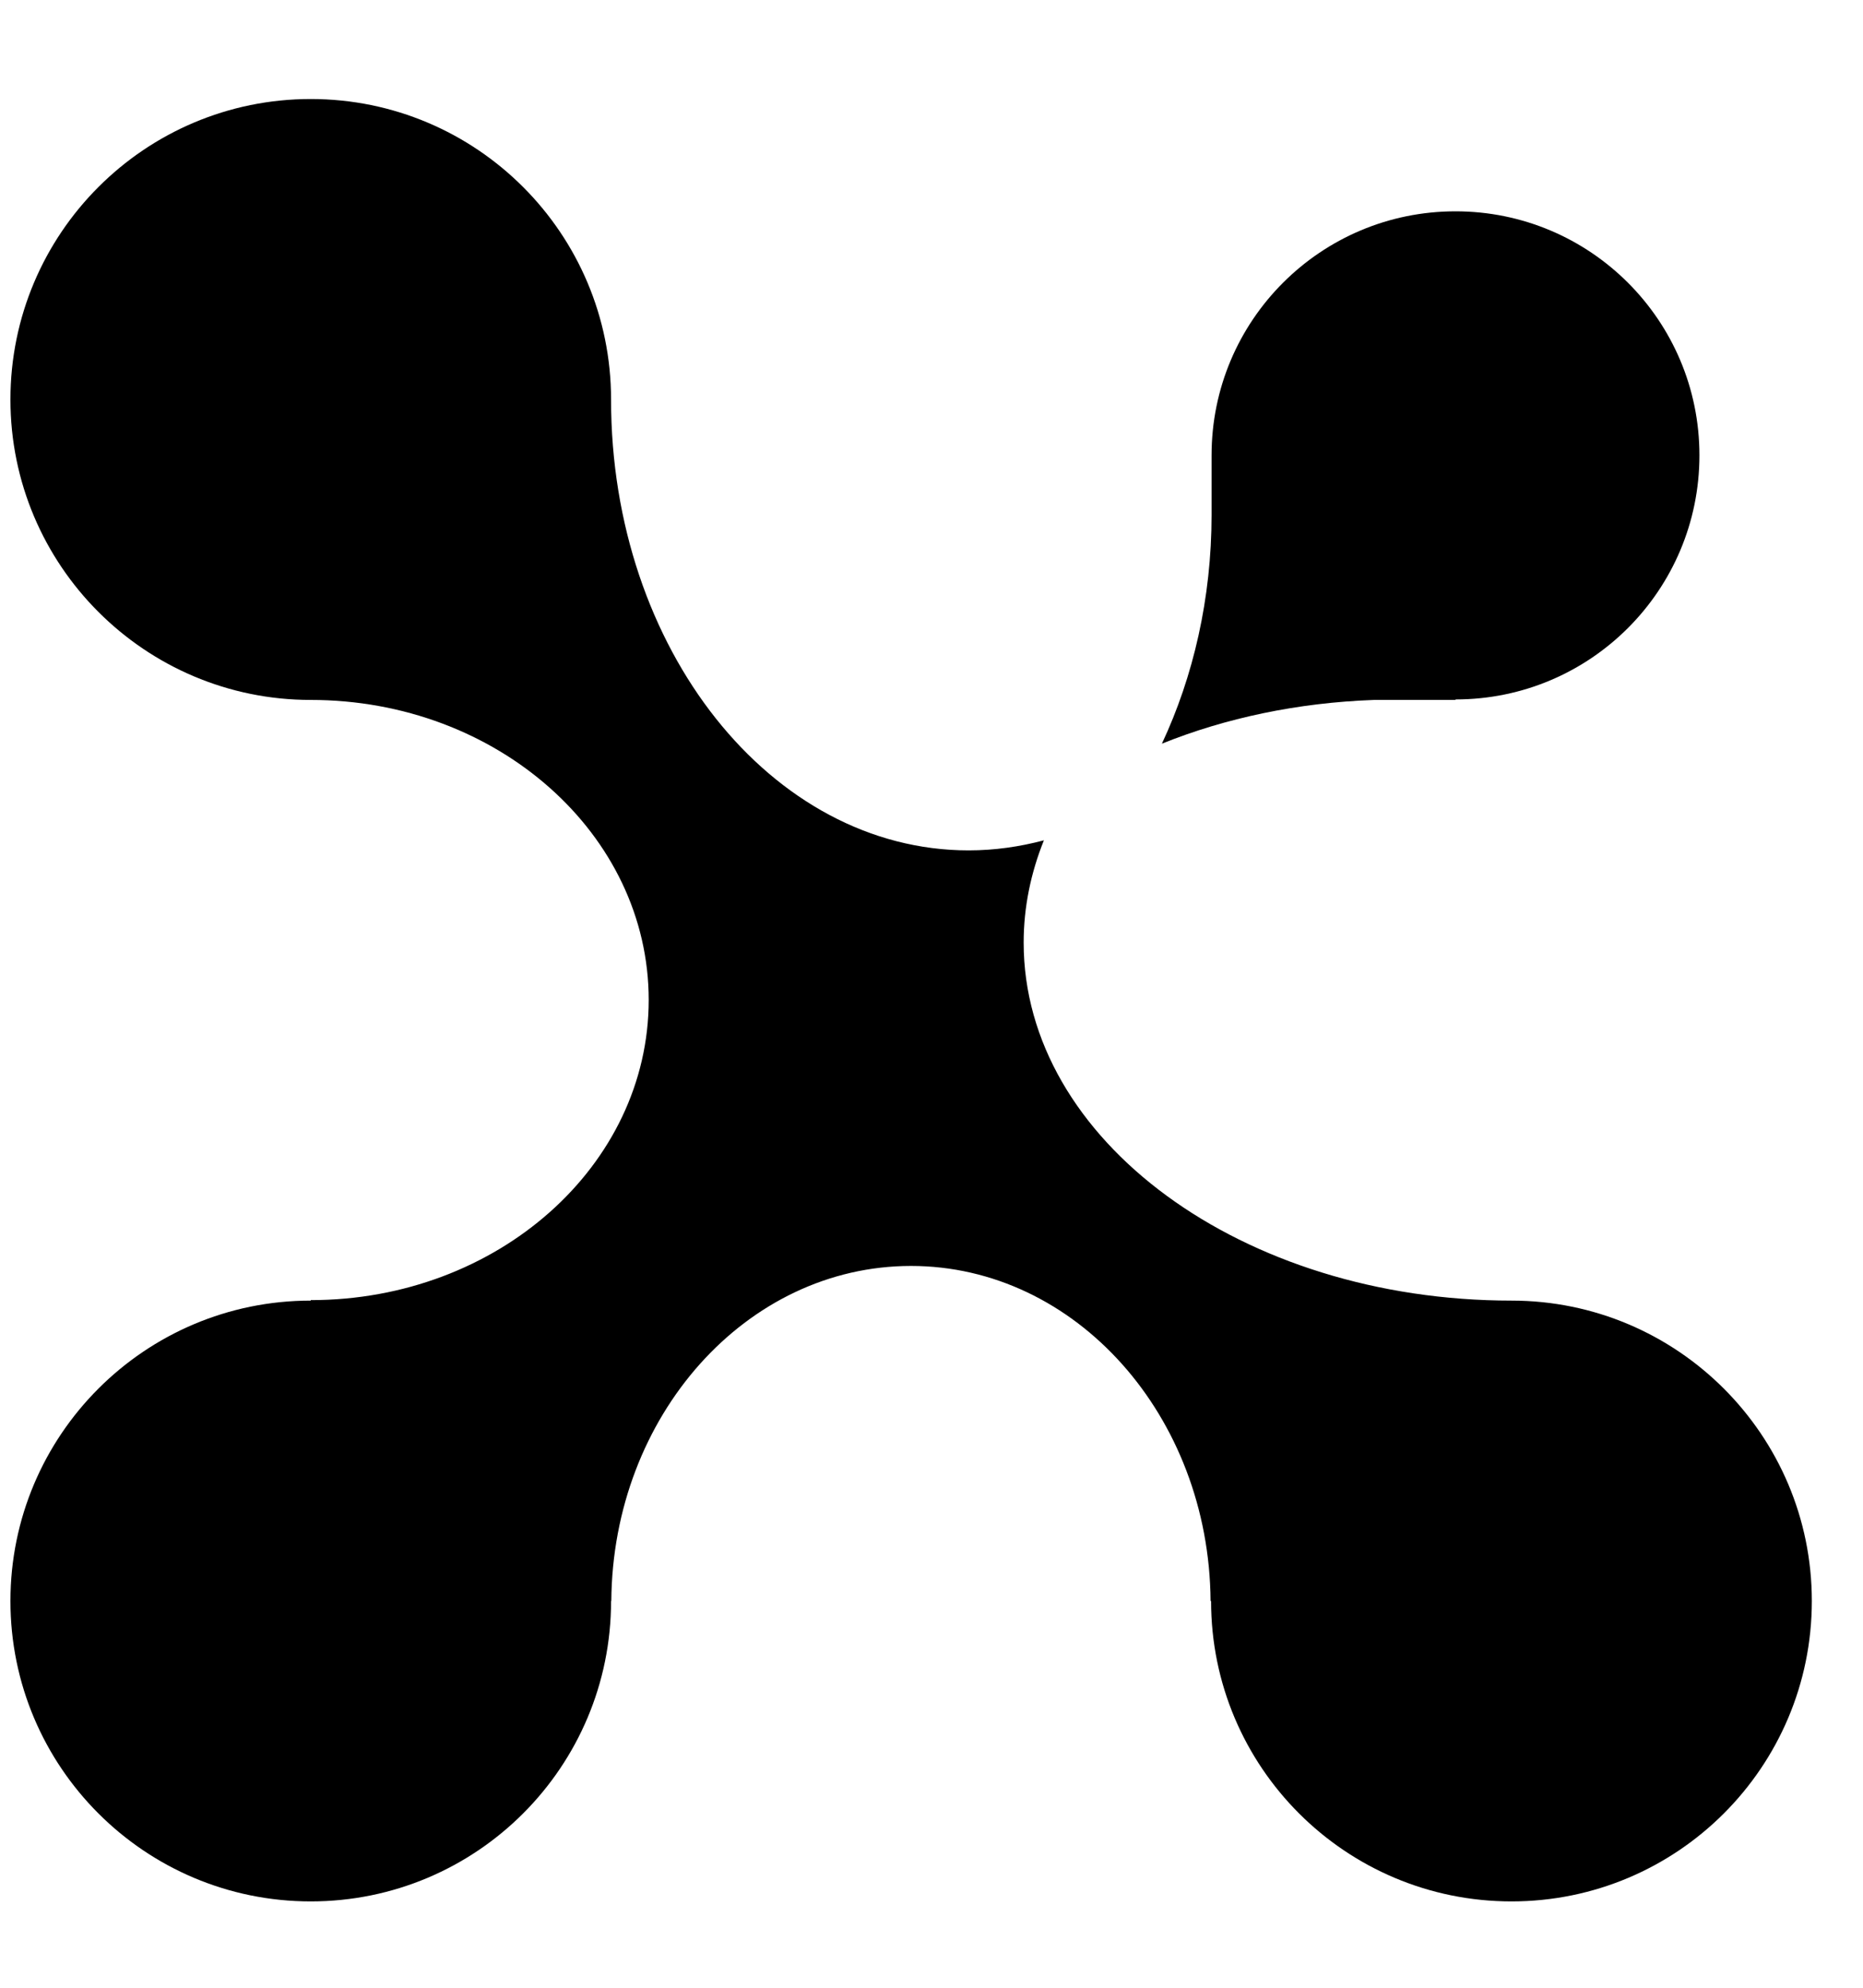
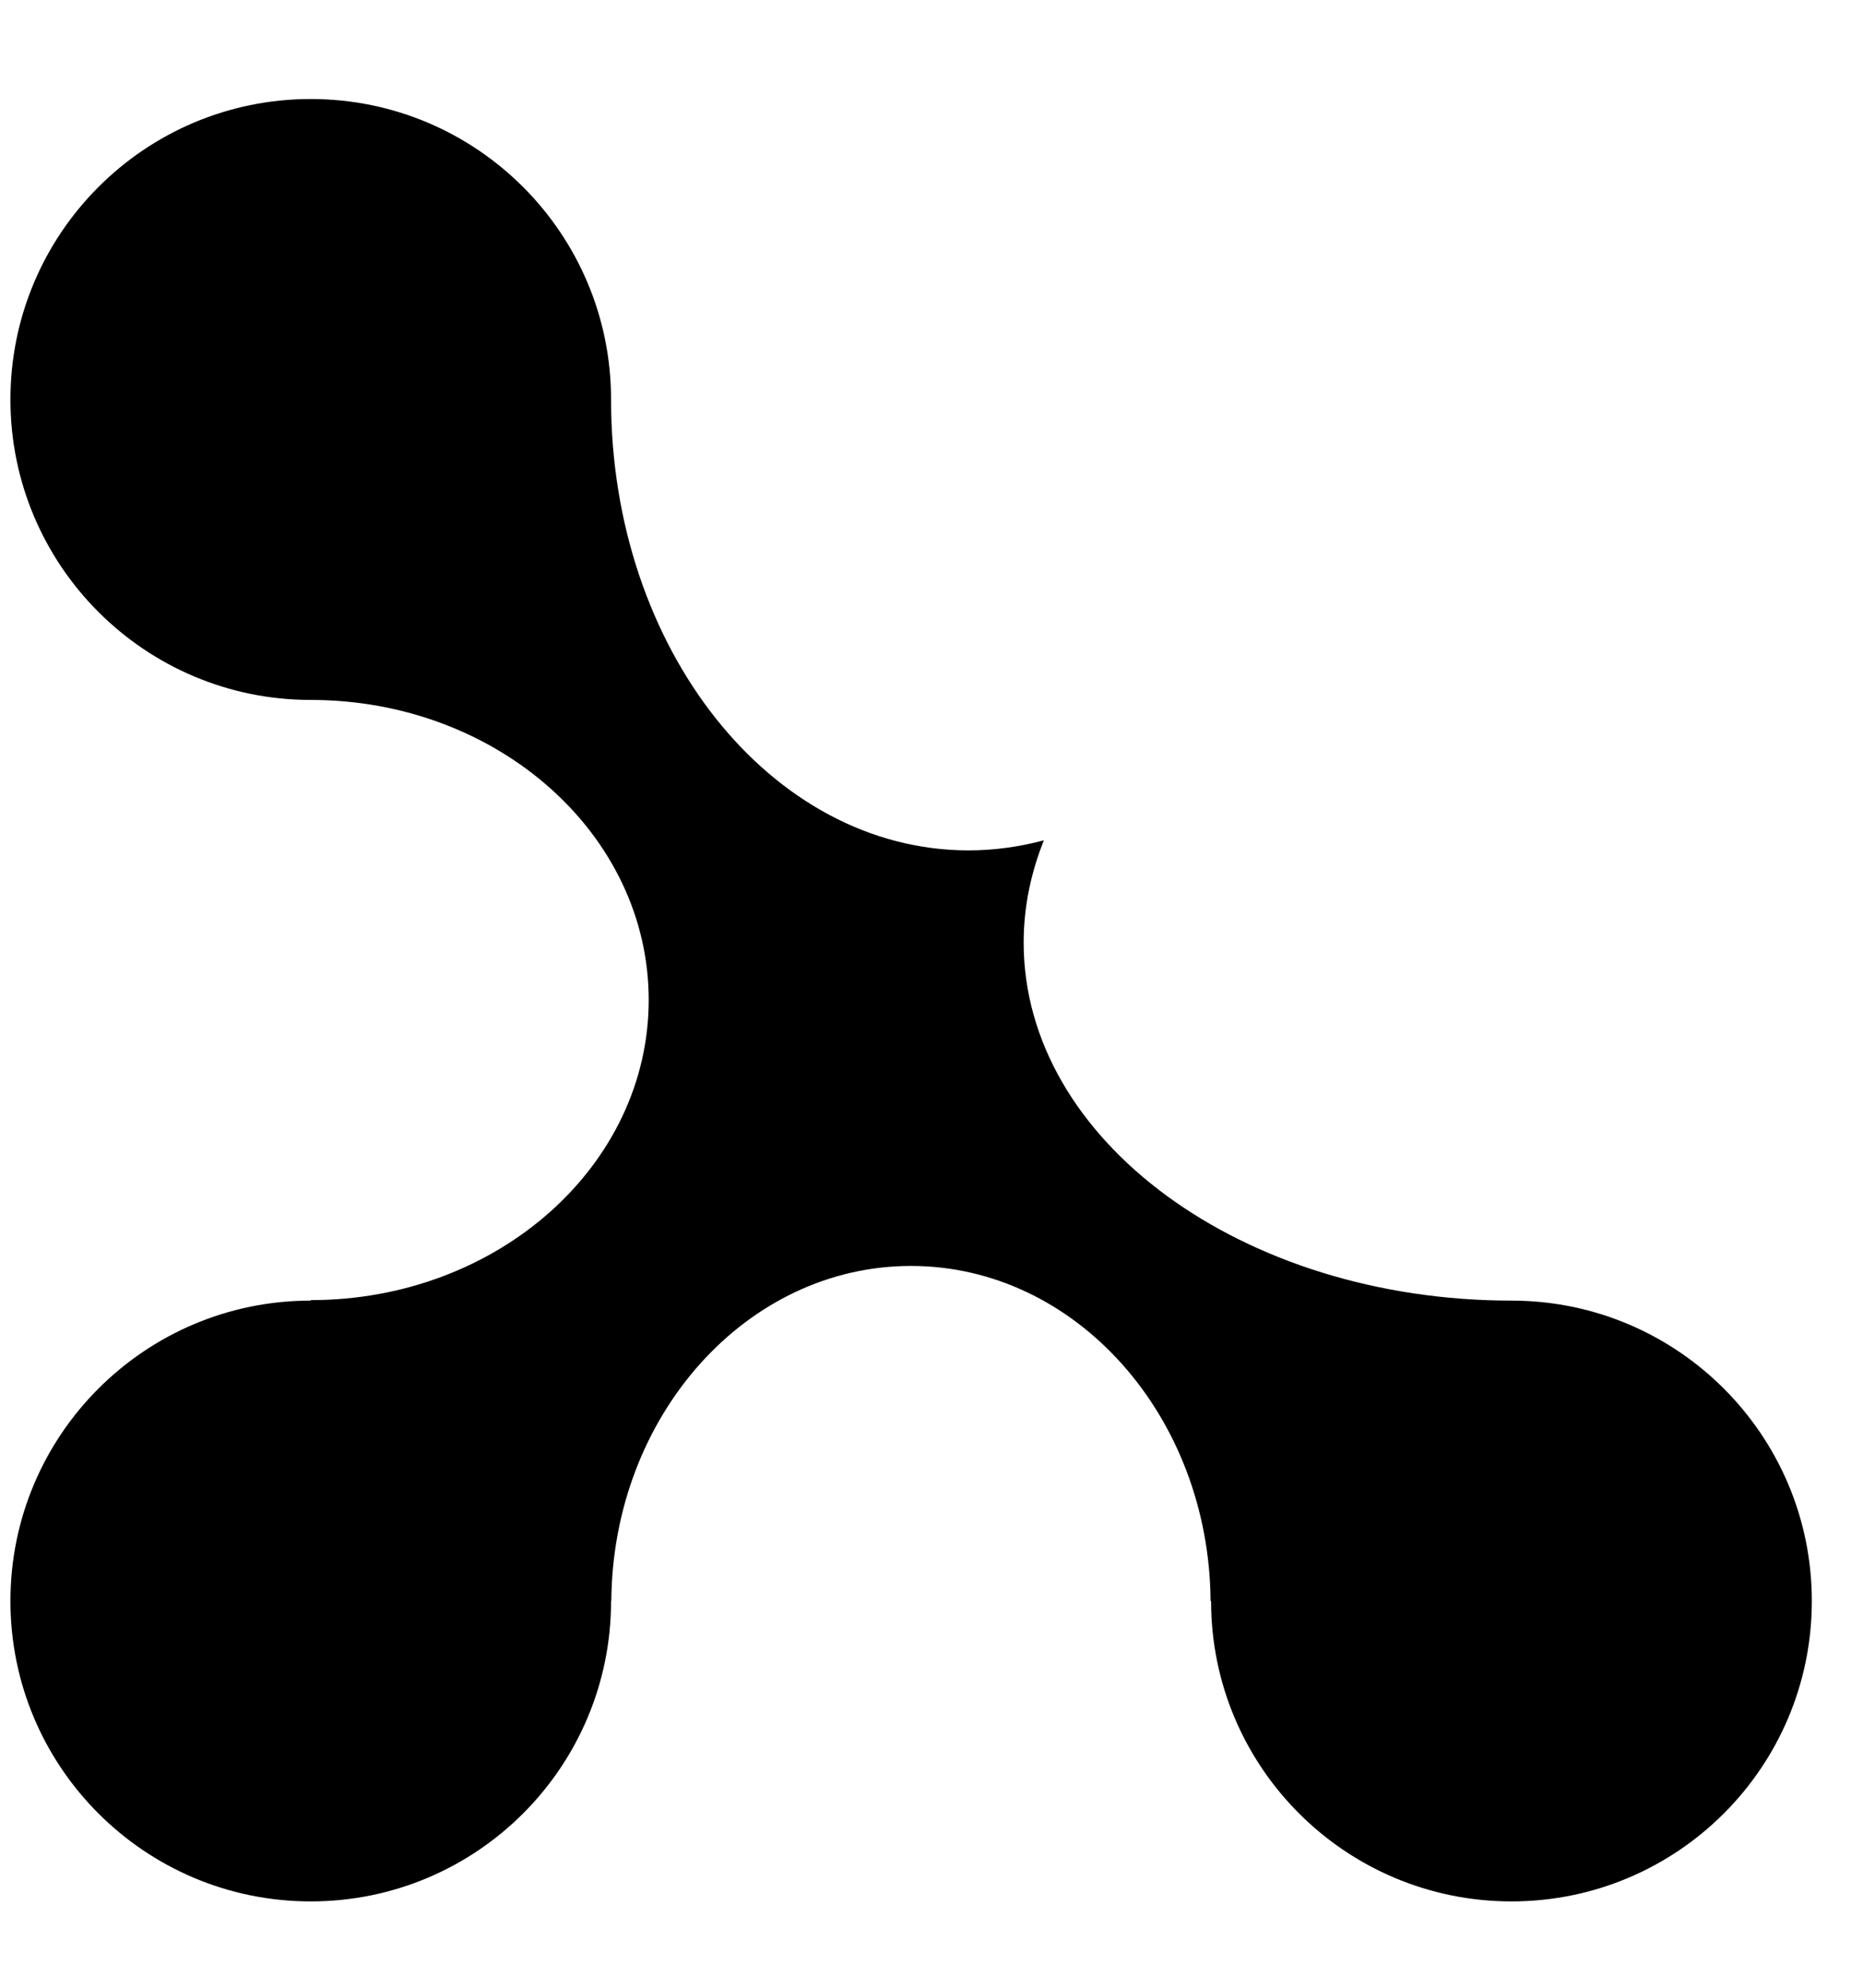
<svg xmlns="http://www.w3.org/2000/svg" width="15" height="16" viewBox="0 0 15 16" fill="none">
-   <path d="M11.063 5.634H11.719V5.63C12.804 5.63 13.683 4.751 13.683 3.665C13.683 2.58 12.804 1.701 11.719 1.701C10.634 1.701 9.755 2.58 9.755 3.665C9.755 3.674 9.755 3.682 9.755 3.691V4.141C9.755 4.141 9.755 4.142 9.755 4.144C9.755 4.816 9.608 5.447 9.355 5.986C9.867 5.78 10.446 5.656 11.064 5.634H11.063Z" fill="black" />
  <path d="M12.171 10.469C10.002 10.469 8.242 9.178 8.242 7.587C8.242 7.302 8.3 7.025 8.405 6.764C8.209 6.816 8.007 6.845 7.799 6.845C6.209 6.845 4.92 5.221 4.92 3.218C4.92 3.218 4.92 3.217 4.92 3.216C4.92 1.88 3.838 0.797 2.502 0.797C1.167 0.797 0.084 1.88 0.084 3.216C0.084 4.551 1.167 5.634 2.502 5.634C4.005 5.634 5.223 6.715 5.223 8.049C5.223 9.383 4.005 10.465 2.502 10.465V10.469C1.167 10.469 0.084 11.552 0.084 12.887C0.084 14.223 1.167 15.305 2.502 15.305C3.838 15.305 4.92 14.223 4.92 12.887H4.922C4.933 11.396 6.009 10.19 7.335 10.19C8.66 10.19 9.736 11.396 9.747 12.887H9.751C9.751 14.223 10.834 15.305 12.17 15.305C13.505 15.305 14.588 14.223 14.588 12.887C14.588 11.552 13.505 10.469 12.17 10.469H12.171Z" fill="black" />
</svg>